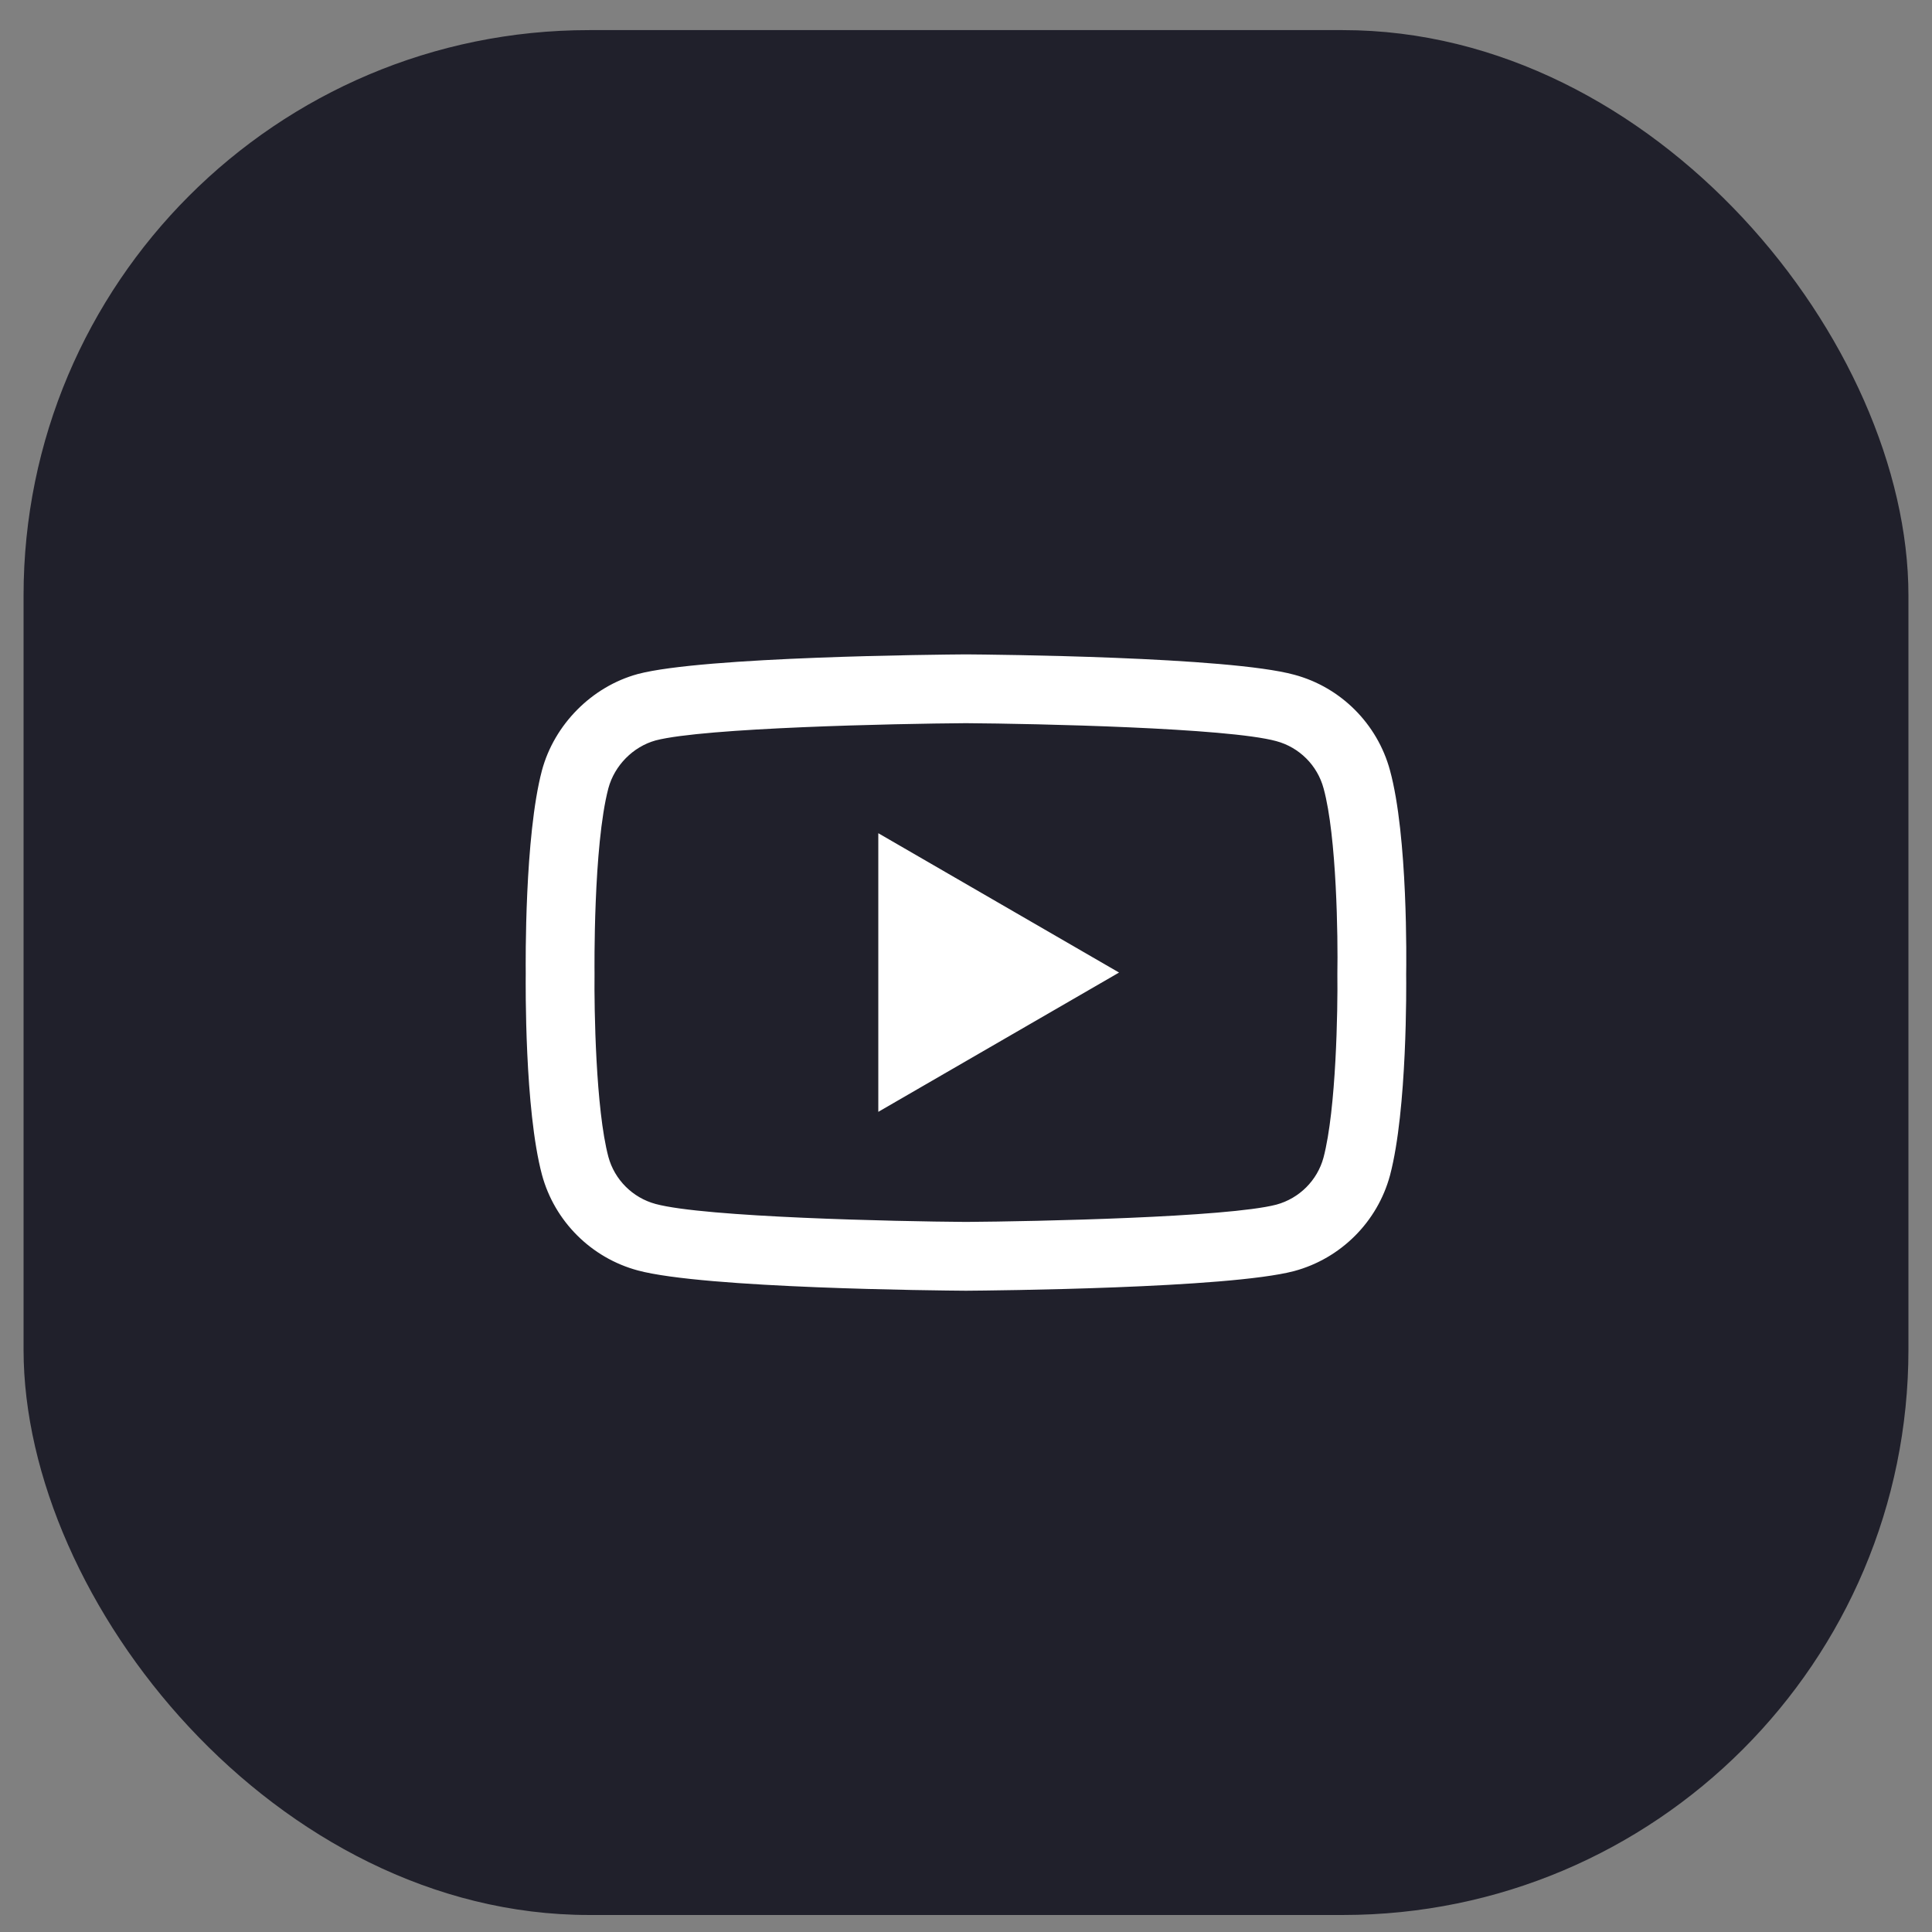
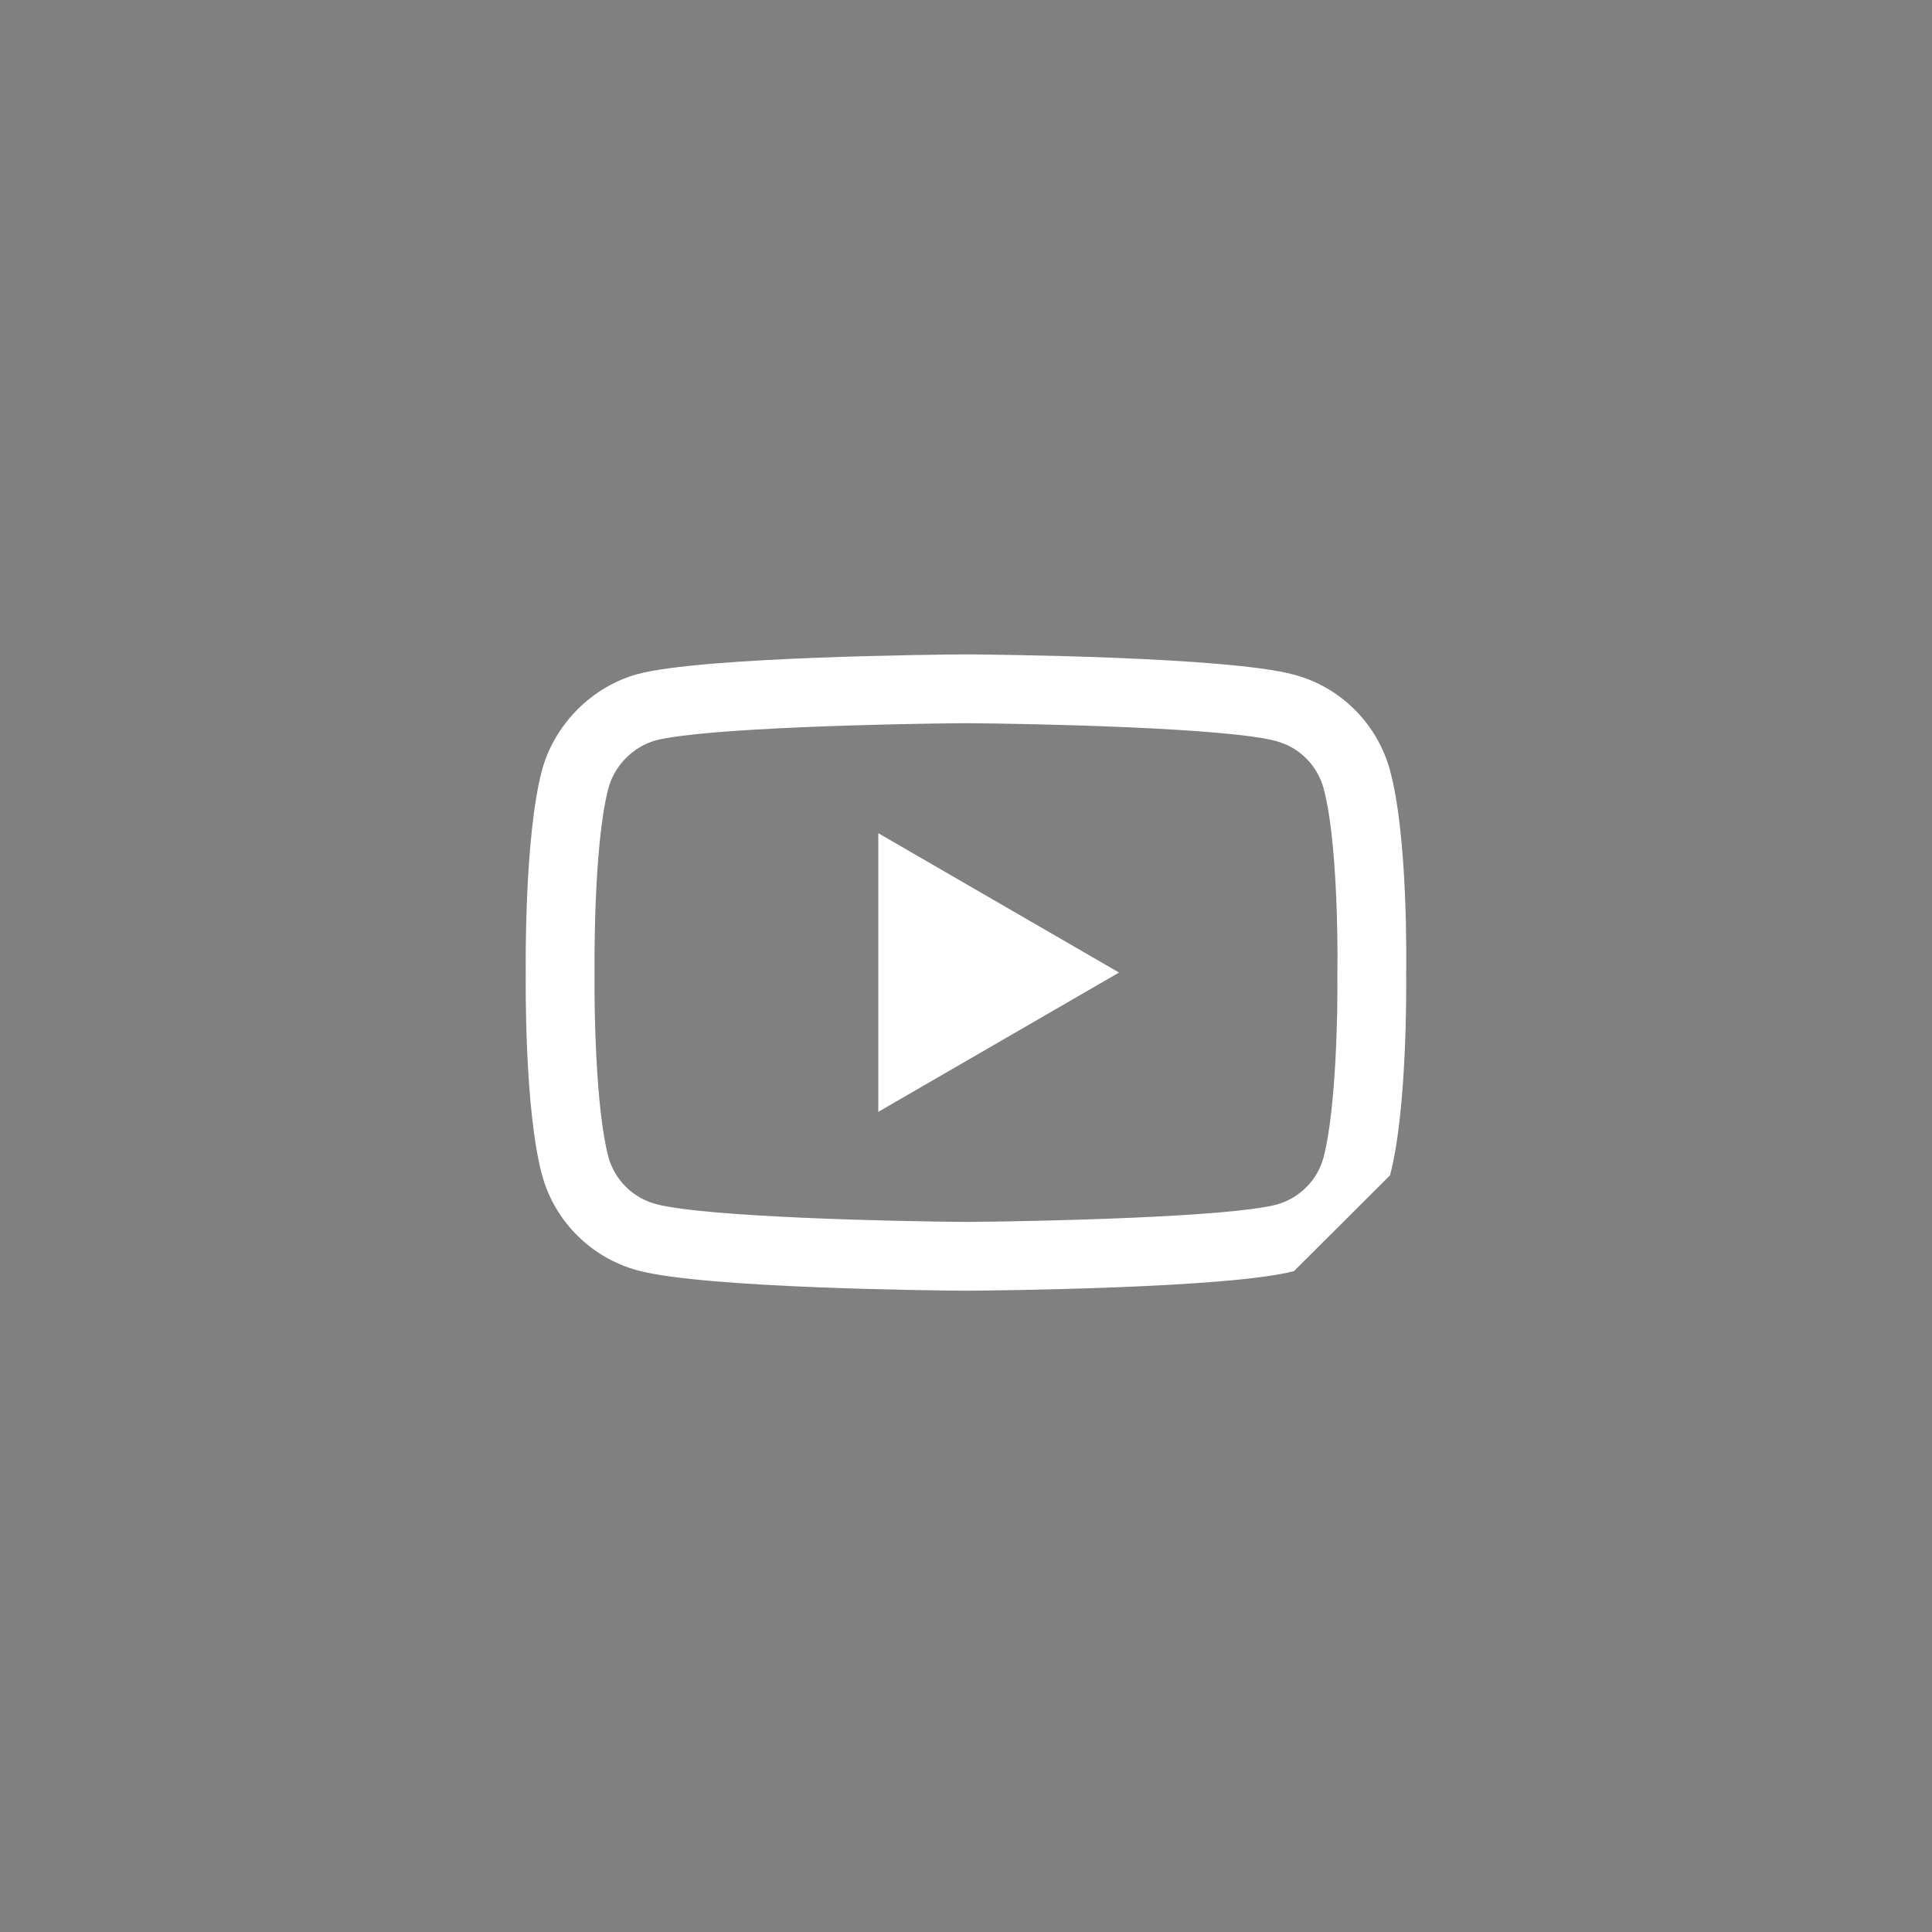
<svg xmlns="http://www.w3.org/2000/svg" width="41" height="41" viewBox="0 0 41 41" fill="none">
  <rect x="0" y="0" width="41" height="41" fill="#808080" stroke="none" />
-   <rect x="0.5" y="0.639" width="40" height="40" rx="12" fill="#20202B" />
-   <path d="M20.499 27.391C20.498 27.391 20.496 27.391 20.494 27.391C19.93 27.387 14.945 27.342 13.533 26.96C12.546 26.694 11.767 25.916 11.501 24.929C11.131 23.541 11.155 20.87 11.157 20.657C11.155 20.445 11.131 17.752 11.5 16.353C11.5 16.352 11.501 16.35 11.501 16.349C11.764 15.373 12.561 14.57 13.531 14.305C13.533 14.304 13.536 14.303 13.538 14.303C14.934 13.935 19.929 13.891 20.494 13.887H20.504C21.07 13.891 26.068 13.936 27.467 14.319C28.452 14.583 29.23 15.361 29.497 16.346C29.88 17.746 29.845 20.445 29.841 20.673C29.844 20.898 29.866 23.545 29.499 24.939C29.498 24.94 29.498 24.942 29.498 24.943C29.232 25.93 28.453 26.708 27.464 26.974C27.463 26.974 27.462 26.975 27.46 26.975C26.064 27.342 21.069 27.387 20.504 27.391C20.503 27.391 20.501 27.391 20.499 27.391ZM12.911 16.727C12.586 17.962 12.617 20.621 12.617 20.648V20.667C12.608 21.404 12.642 23.54 12.911 24.551C13.042 25.035 13.426 25.419 13.913 25.55C14.955 25.832 19.015 25.921 20.499 25.931C21.987 25.921 26.053 25.834 27.087 25.564C27.573 25.432 27.956 25.05 28.087 24.565C28.357 23.539 28.391 21.414 28.381 20.681C28.381 20.673 28.381 20.666 28.381 20.658C28.395 19.912 28.368 17.751 28.089 16.732C28.088 16.731 28.088 16.73 28.088 16.729C27.957 16.242 27.573 15.859 27.085 15.728C26.053 15.445 21.987 15.357 20.499 15.347C19.012 15.357 14.95 15.443 13.913 15.713C13.435 15.846 13.042 16.243 12.911 16.727ZM28.793 24.753H28.793H28.793ZM18.639 23.595V17.682L23.748 20.639L18.639 23.595Z" fill="white" />
+   <path d="M20.499 27.391C20.498 27.391 20.496 27.391 20.494 27.391C19.93 27.387 14.945 27.342 13.533 26.96C12.546 26.694 11.767 25.916 11.501 24.929C11.131 23.541 11.155 20.87 11.157 20.657C11.155 20.445 11.131 17.752 11.5 16.353C11.5 16.352 11.501 16.35 11.501 16.349C11.764 15.373 12.561 14.57 13.531 14.305C13.533 14.304 13.536 14.303 13.538 14.303C14.934 13.935 19.929 13.891 20.494 13.887H20.504C21.07 13.891 26.068 13.936 27.467 14.319C28.452 14.583 29.23 15.361 29.497 16.346C29.88 17.746 29.845 20.445 29.841 20.673C29.844 20.898 29.866 23.545 29.499 24.939C29.498 24.94 29.498 24.942 29.498 24.943C27.463 26.974 27.462 26.975 27.46 26.975C26.064 27.342 21.069 27.387 20.504 27.391C20.503 27.391 20.501 27.391 20.499 27.391ZM12.911 16.727C12.586 17.962 12.617 20.621 12.617 20.648V20.667C12.608 21.404 12.642 23.54 12.911 24.551C13.042 25.035 13.426 25.419 13.913 25.55C14.955 25.832 19.015 25.921 20.499 25.931C21.987 25.921 26.053 25.834 27.087 25.564C27.573 25.432 27.956 25.05 28.087 24.565C28.357 23.539 28.391 21.414 28.381 20.681C28.381 20.673 28.381 20.666 28.381 20.658C28.395 19.912 28.368 17.751 28.089 16.732C28.088 16.731 28.088 16.73 28.088 16.729C27.957 16.242 27.573 15.859 27.085 15.728C26.053 15.445 21.987 15.357 20.499 15.347C19.012 15.357 14.95 15.443 13.913 15.713C13.435 15.846 13.042 16.243 12.911 16.727ZM28.793 24.753H28.793H28.793ZM18.639 23.595V17.682L23.748 20.639L18.639 23.595Z" fill="white" />
</svg>